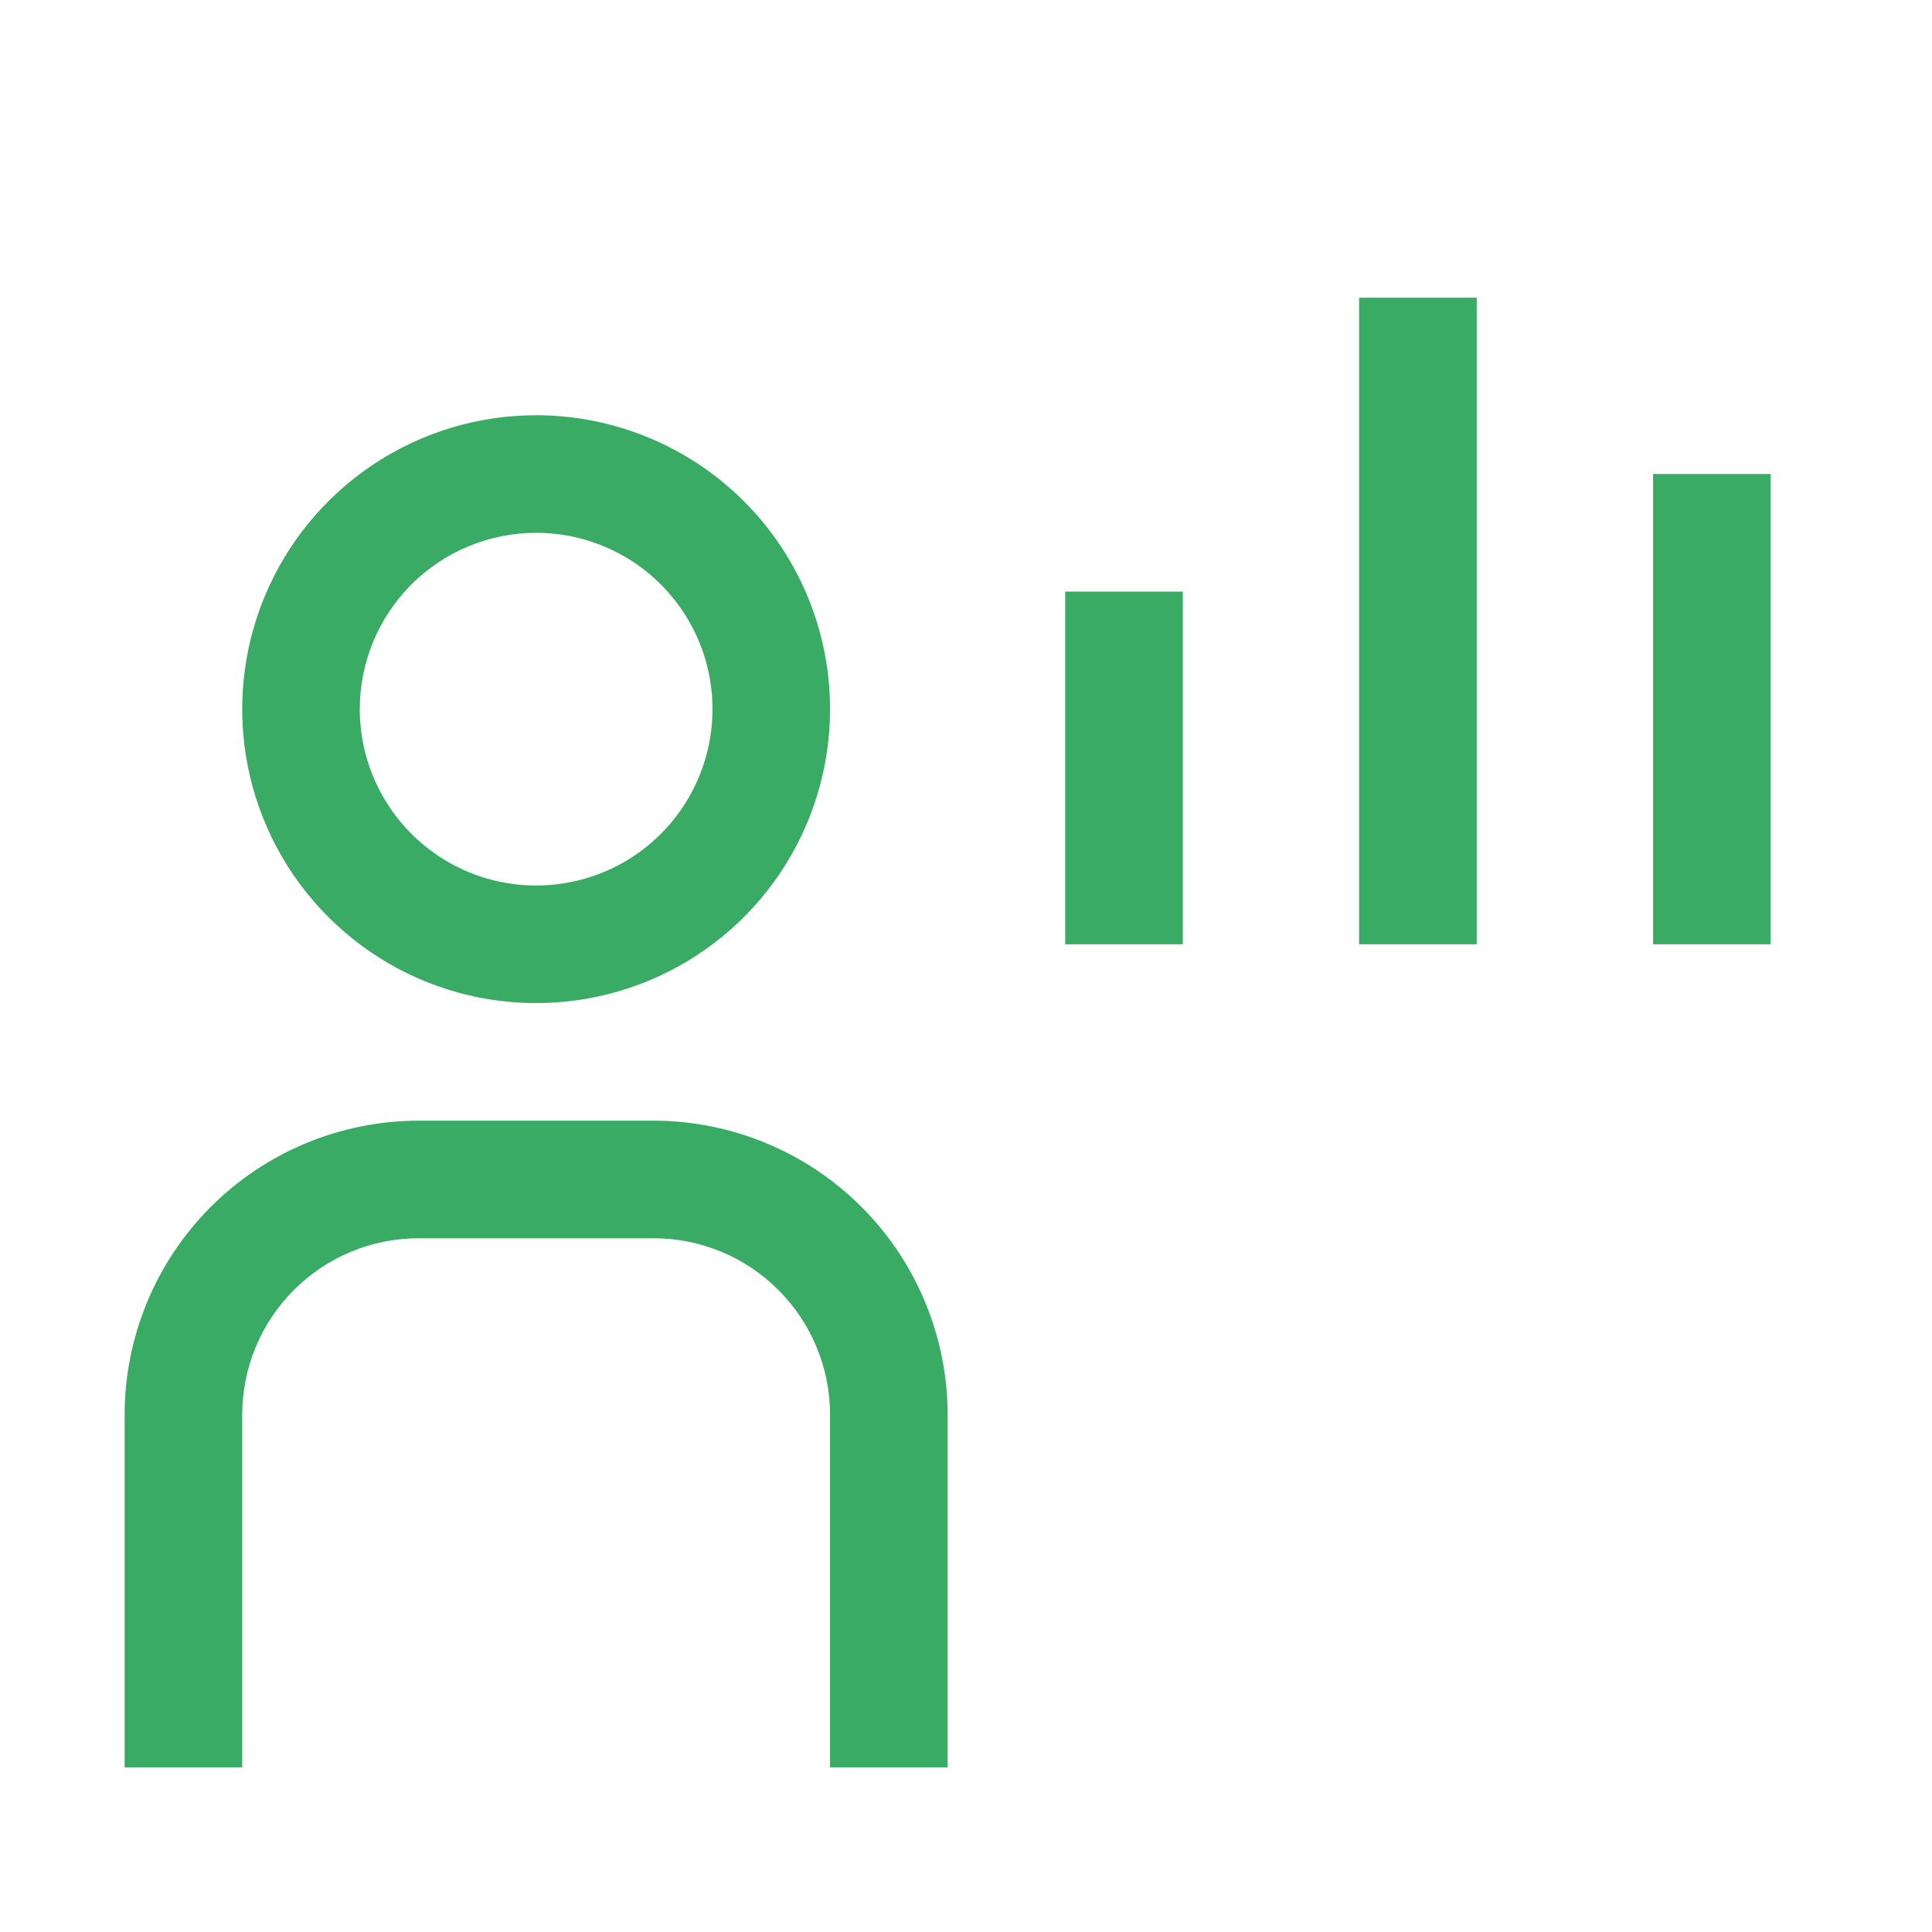
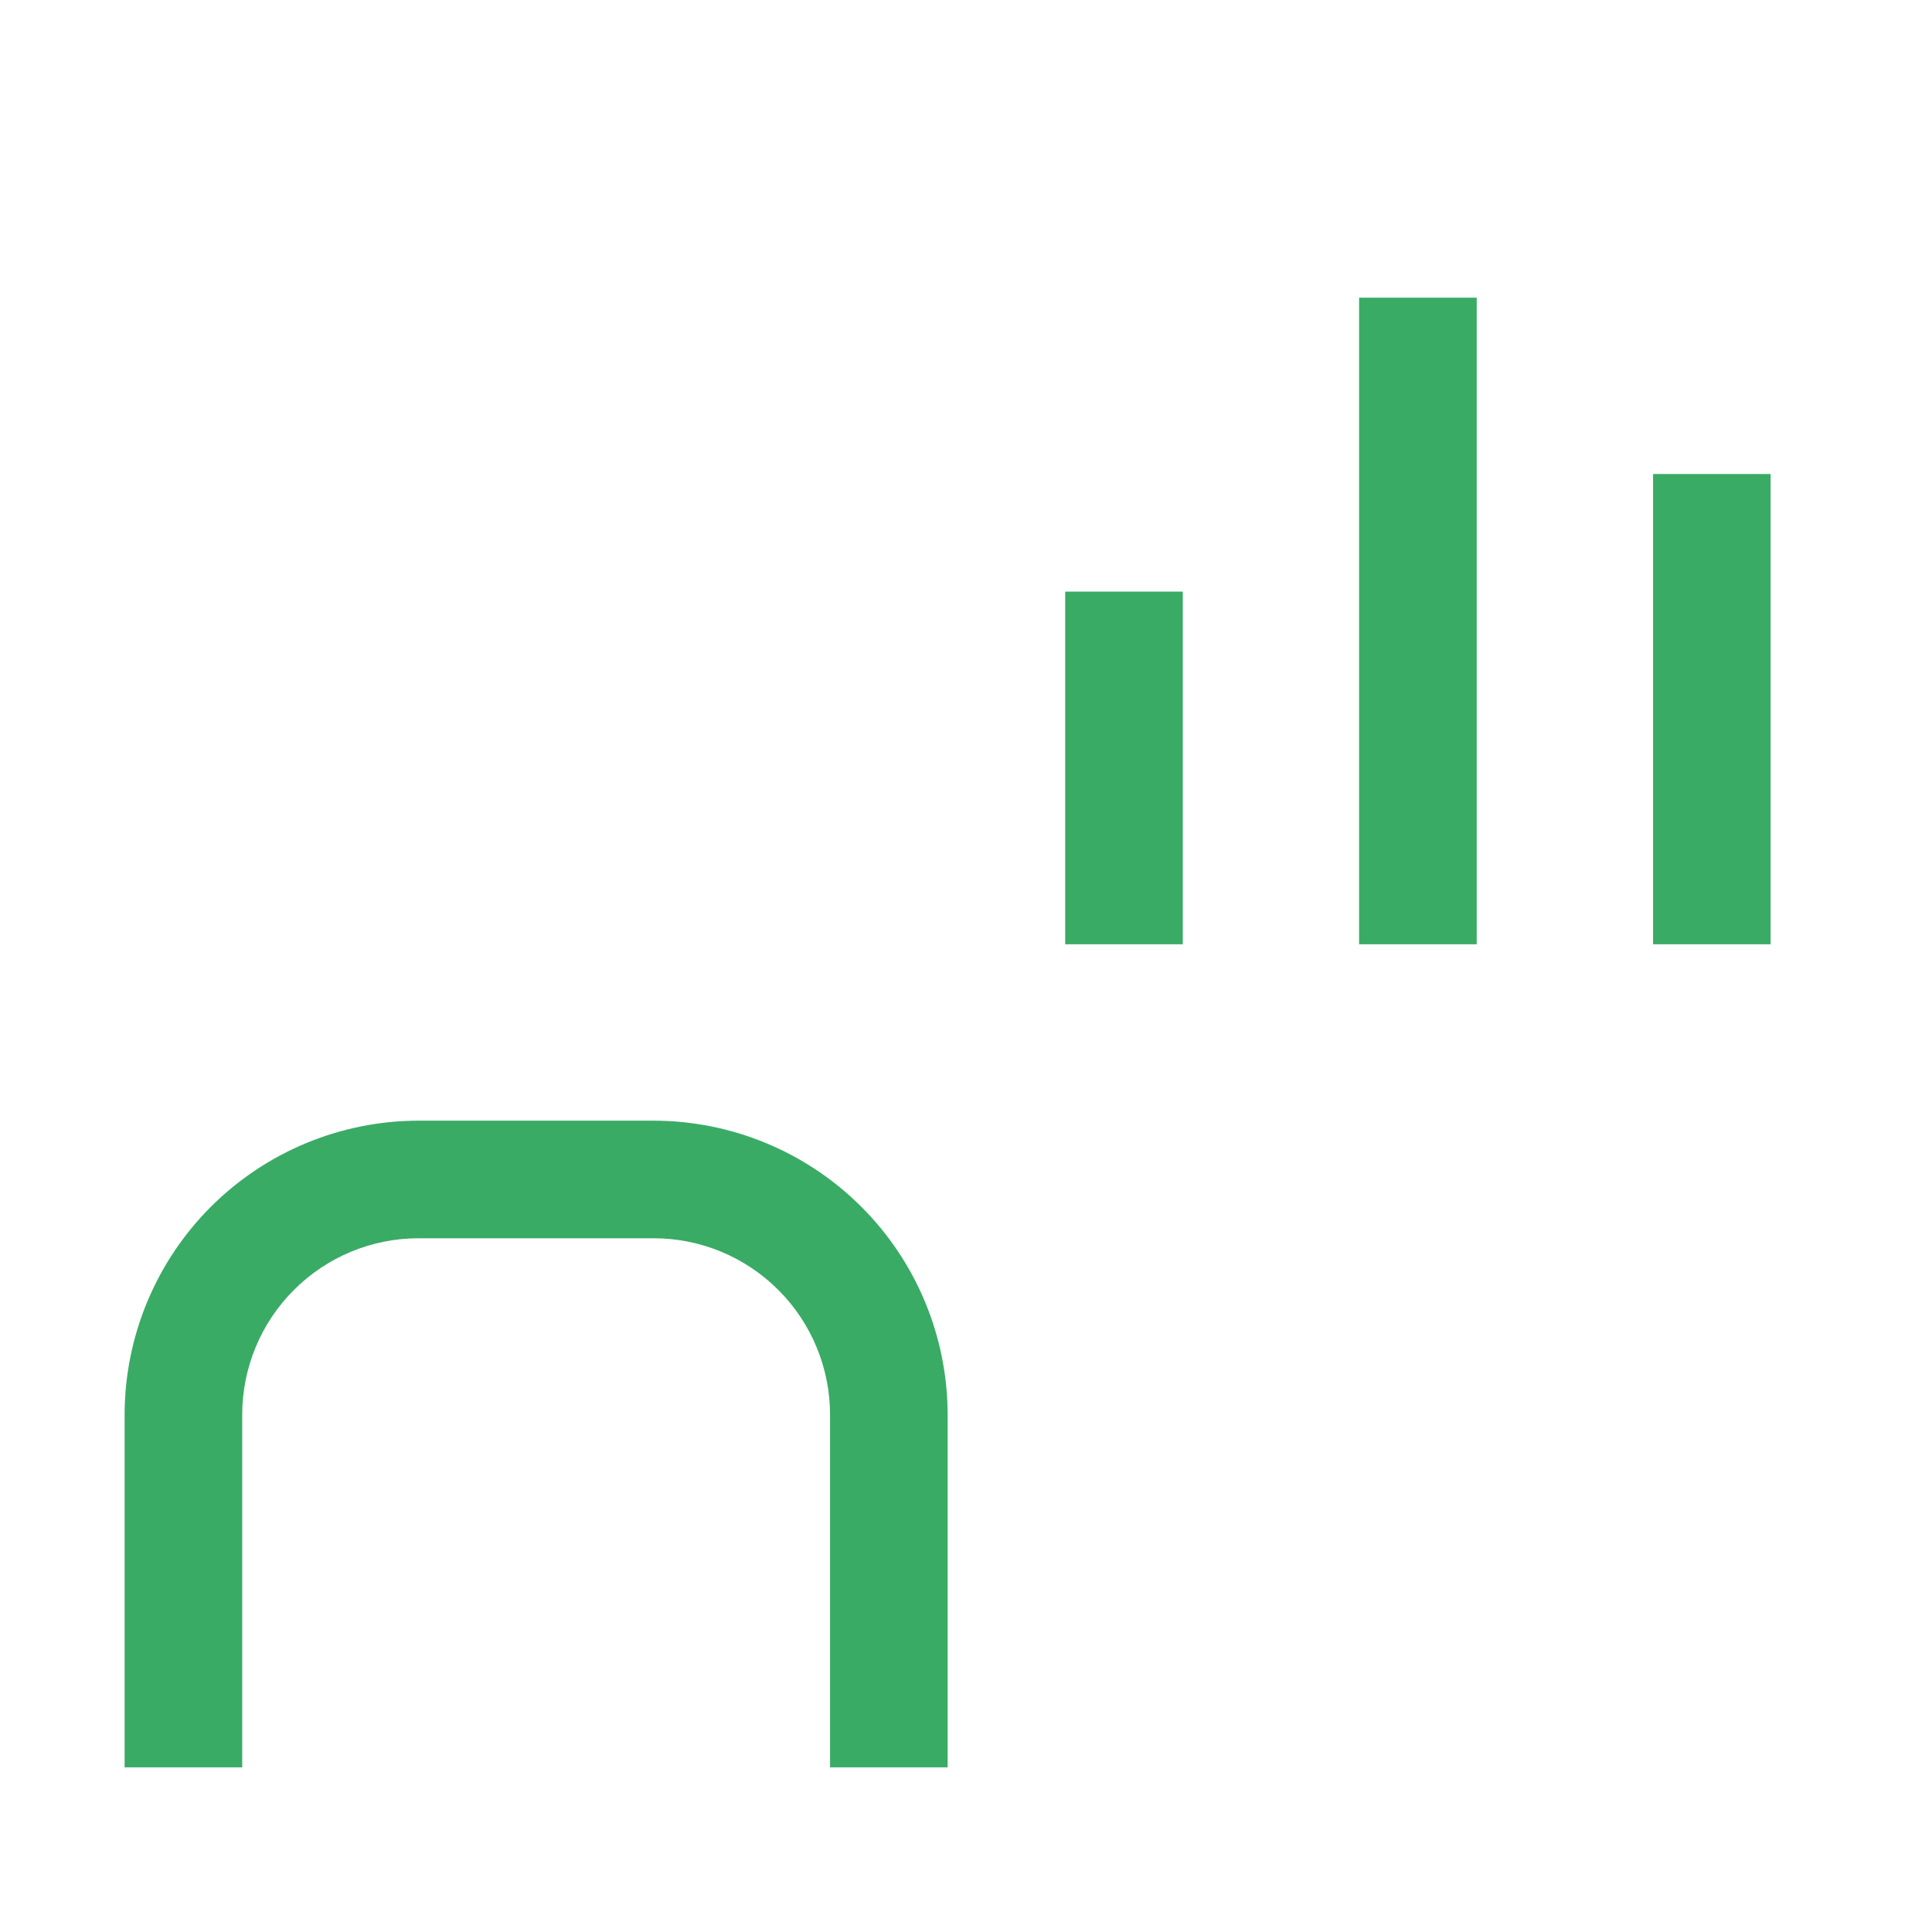
<svg xmlns="http://www.w3.org/2000/svg" width="38" height="38" viewBox="0 0 38 38" fill="none">
  <path d="M32.514 9.323H34.826V18.573H32.514V9.323Z" fill="#39AB65" />
  <path d="M26.732 5.855H29.045V18.573H26.732V5.855Z" fill="#39AB65" />
  <path d="M20.951 11.636H23.264V18.573H20.951V11.636Z" fill="#39AB65" />
  <path d="M18.639 34.761H16.326V27.823C16.325 26.904 15.96 26.022 15.309 25.372C14.659 24.721 13.777 24.355 12.857 24.355H8.232C7.313 24.355 6.431 24.721 5.781 25.372C5.13 26.022 4.765 26.904 4.764 27.823V34.761H2.451V27.823C2.453 26.291 3.063 24.821 4.146 23.737C5.23 22.654 6.7 22.044 8.232 22.042H12.857C14.39 22.044 15.86 22.654 16.943 23.737C18.027 24.821 18.637 26.291 18.639 27.823V34.761Z" fill="#39AB65" />
-   <path d="M10.545 10.48C11.231 10.48 11.902 10.683 12.472 11.064C13.043 11.445 13.487 11.987 13.75 12.621C14.012 13.255 14.081 13.952 13.947 14.625C13.813 15.298 13.483 15.916 12.998 16.401C12.513 16.886 11.895 17.217 11.222 17.35C10.549 17.484 9.851 17.416 9.217 17.153C8.584 16.89 8.042 16.446 7.661 15.875C7.28 15.305 7.076 14.634 7.076 13.948C7.076 13.028 7.442 12.146 8.092 11.495C8.743 10.845 9.625 10.48 10.545 10.48ZM10.545 8.167C9.402 8.167 8.284 8.506 7.333 9.141C6.382 9.777 5.641 10.68 5.204 11.736C4.766 12.792 4.652 13.955 4.875 15.076C5.098 16.198 5.648 17.228 6.457 18.036C7.265 18.845 8.296 19.395 9.417 19.619C10.539 19.841 11.701 19.727 12.757 19.29C13.814 18.852 14.717 18.111 15.352 17.16C15.987 16.209 16.326 15.092 16.326 13.948C16.326 13.189 16.177 12.437 15.886 11.736C15.596 11.034 15.17 10.397 14.633 9.86C14.096 9.323 13.459 8.898 12.757 8.607C12.056 8.317 11.304 8.167 10.545 8.167Z" fill="#39AB65" />
</svg>